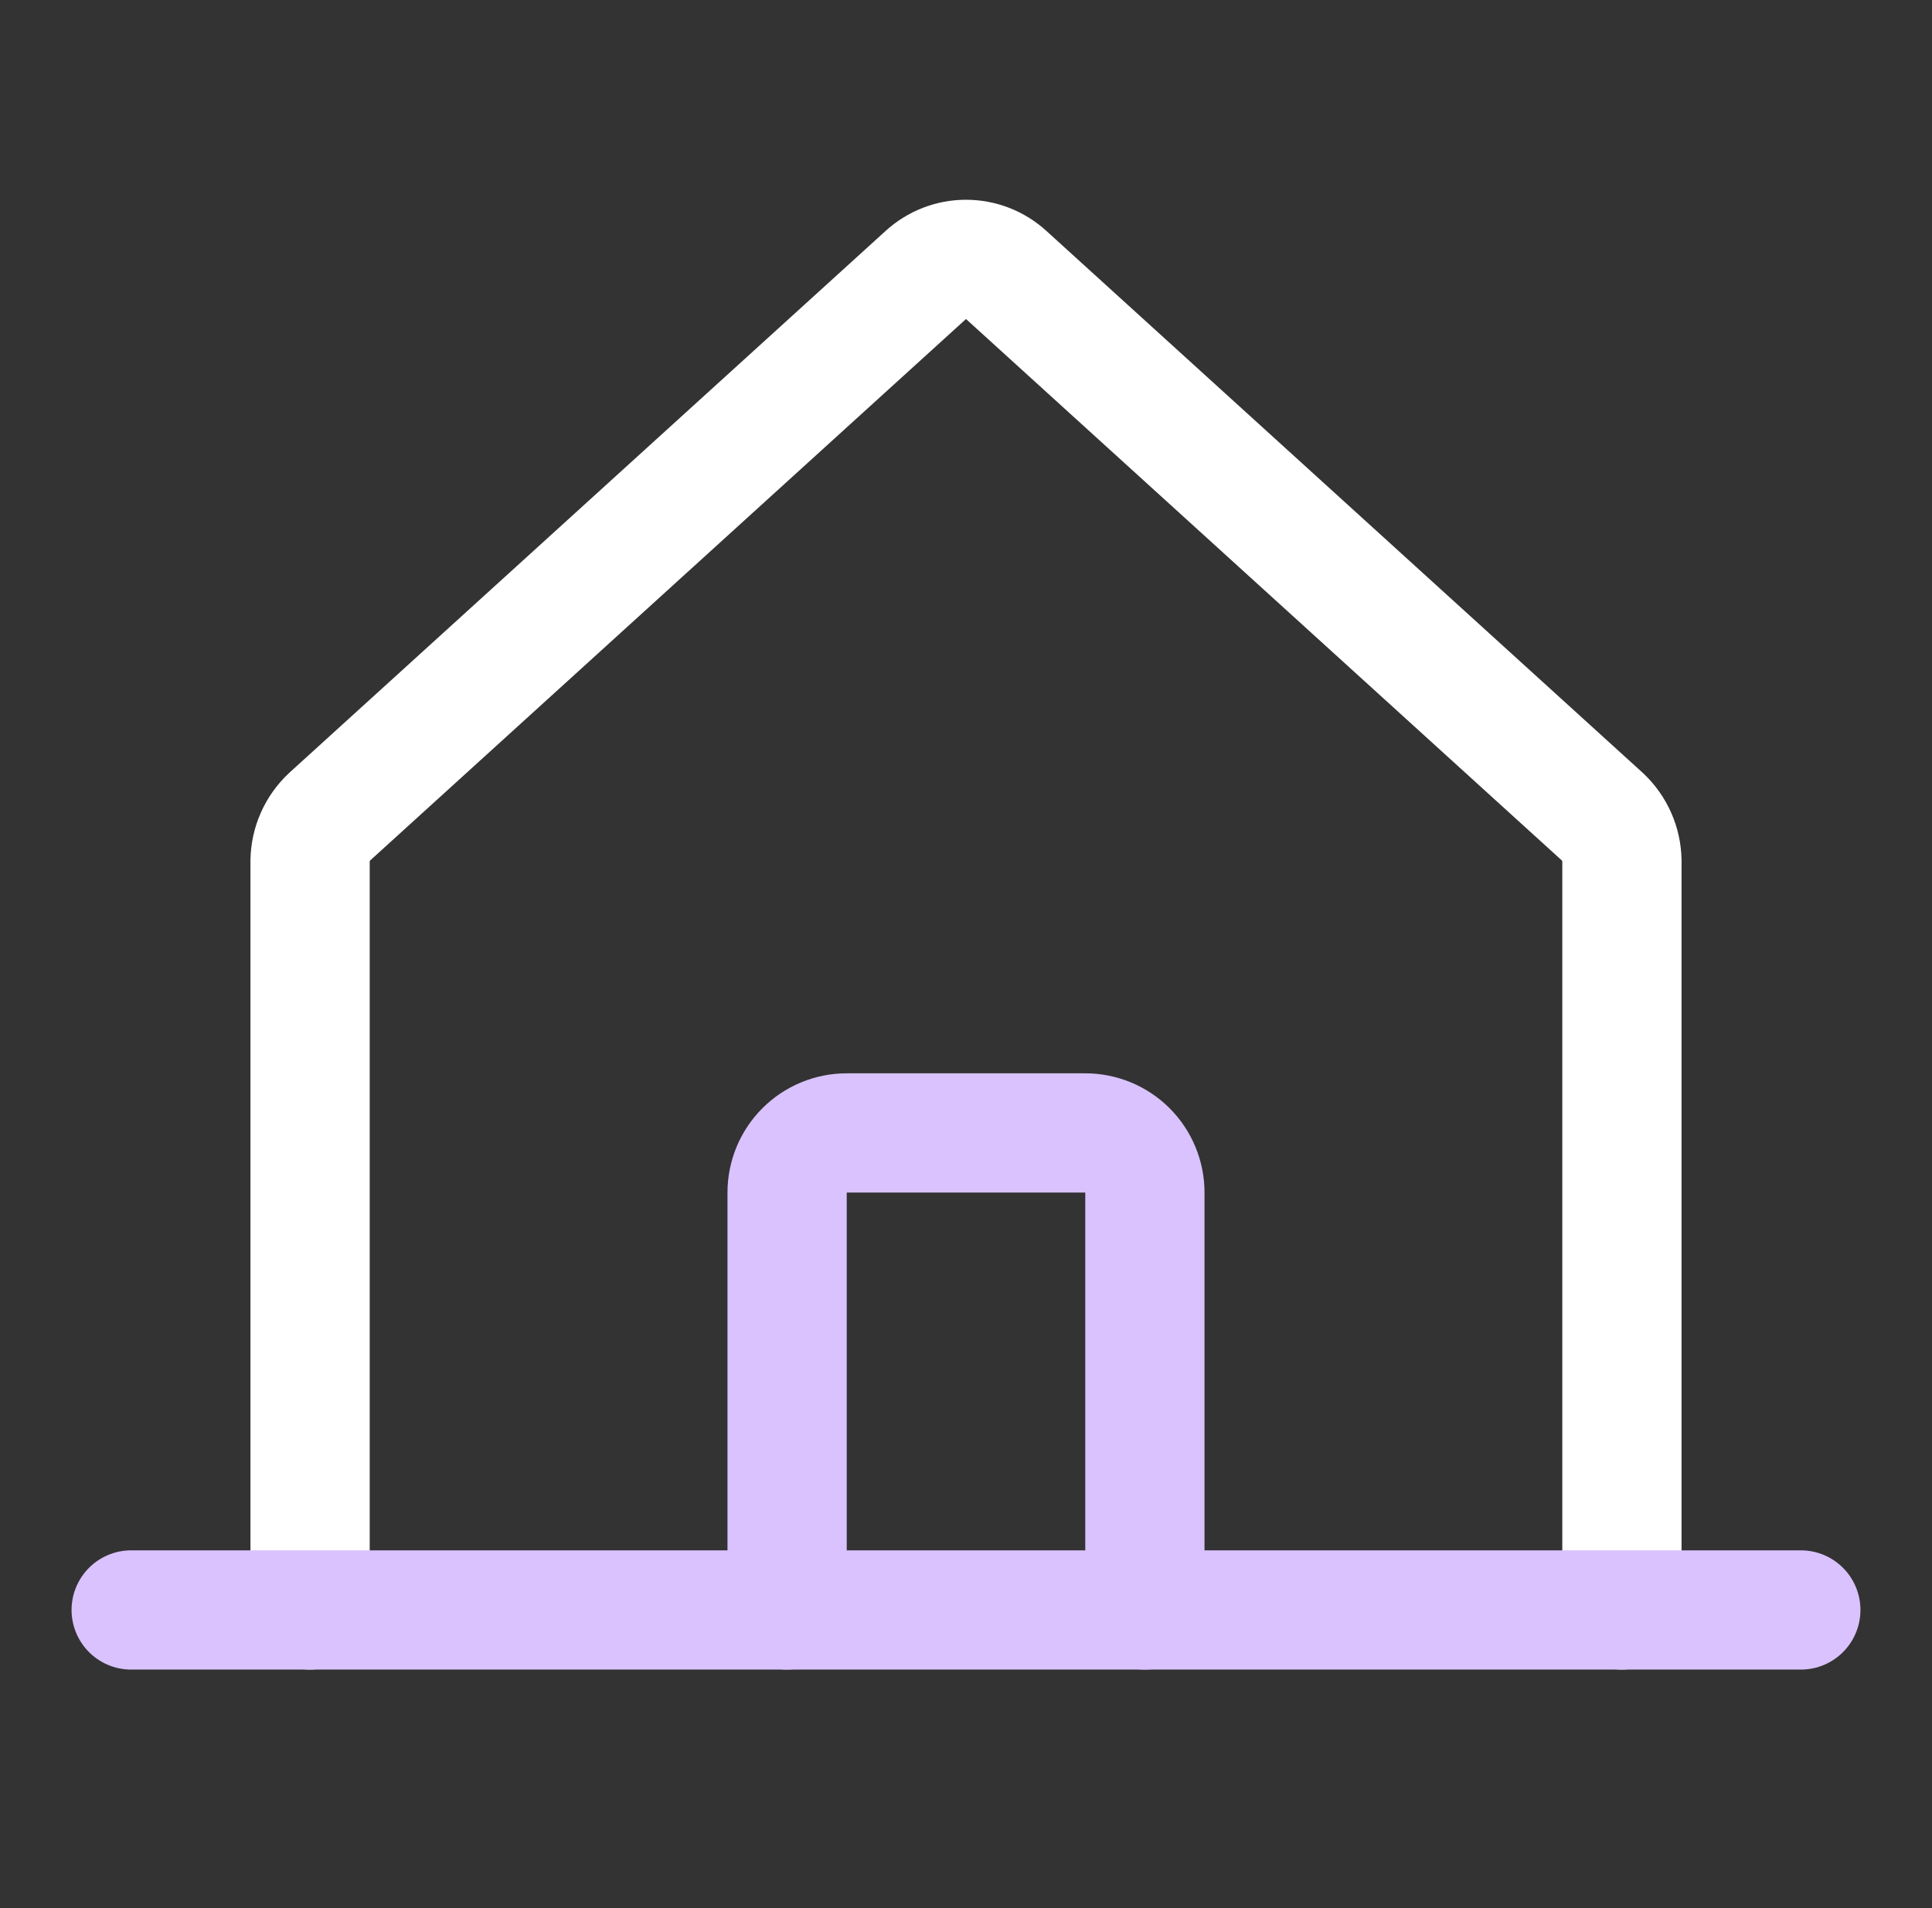
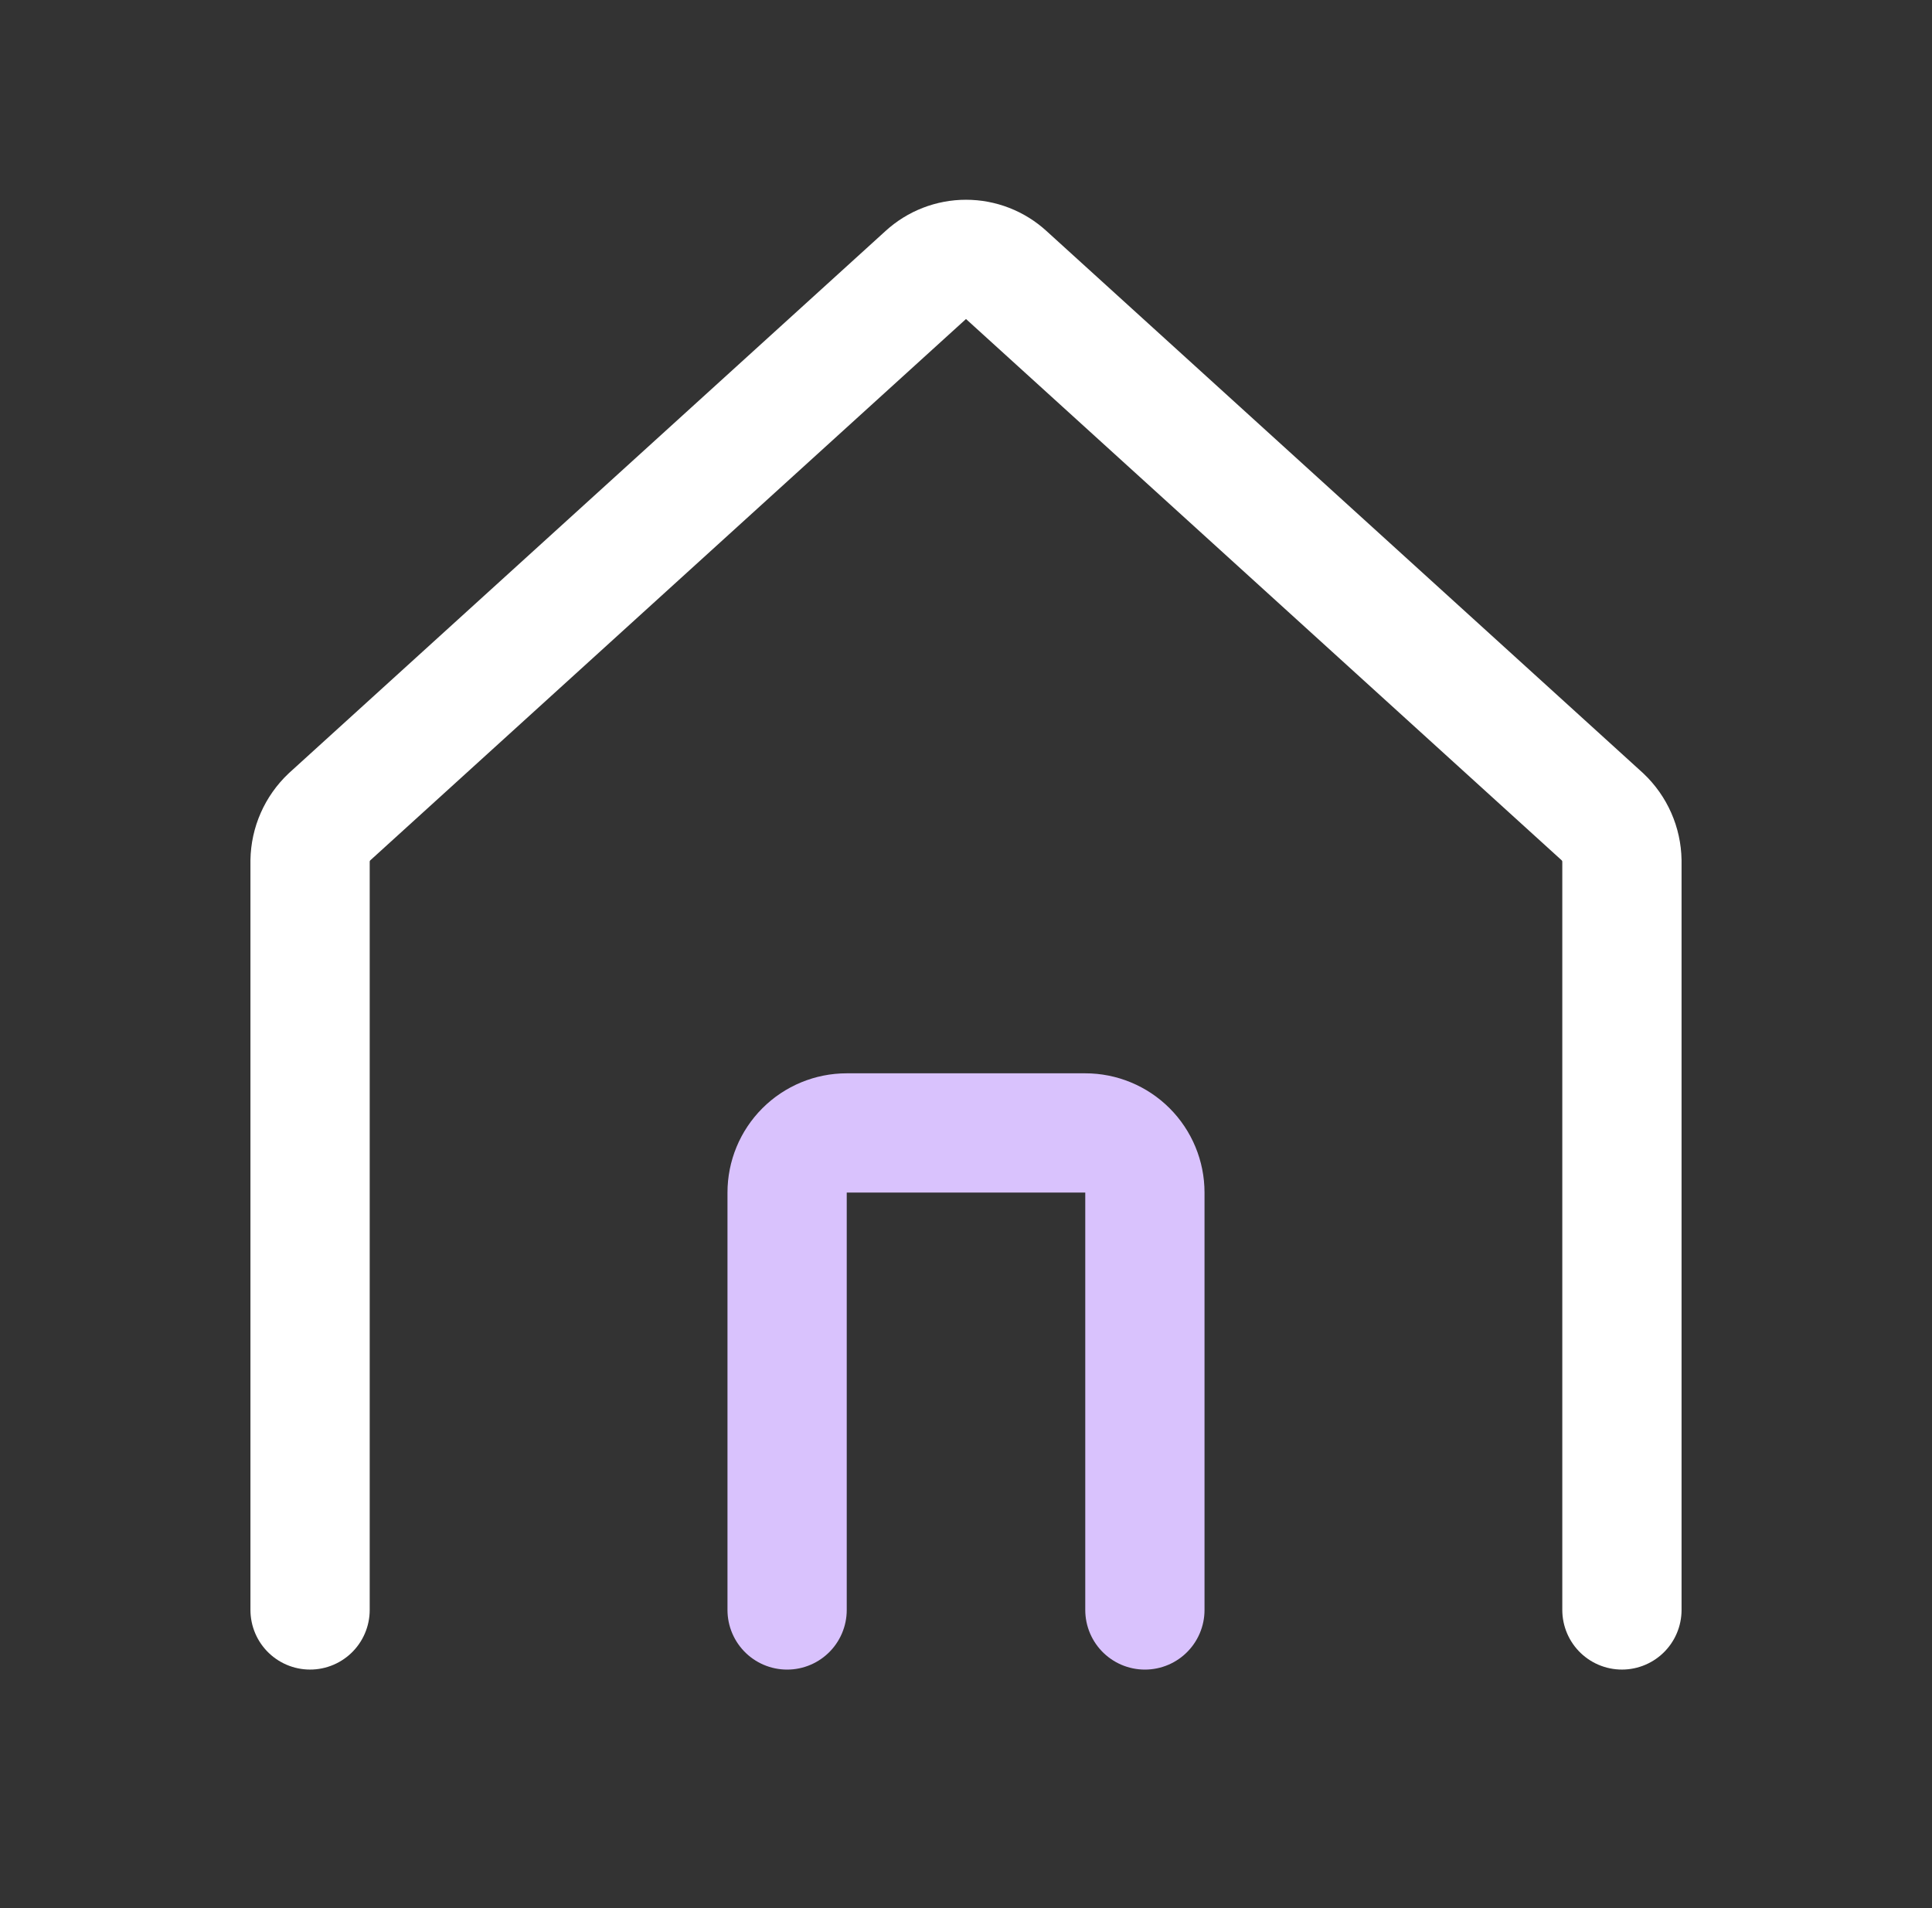
<svg xmlns="http://www.w3.org/2000/svg" width="81" height="80" viewBox="0 0 81 80" fill="none">
  <rect x="0" y="0" width="81" height="80" fill="#333333" stroke="none" />
  <path d="M68 67.499V36.093C67.994 35.747 67.92 35.406 67.78 35.089C67.641 34.773 67.439 34.487 67.188 34.249L42.188 11.531C41.727 11.109 41.125 10.875 40.5 10.875C39.875 10.875 39.273 11.109 38.812 11.531L13.812 34.249C13.561 34.487 13.359 34.773 13.22 35.089C13.08 35.406 13.006 35.747 13 36.093V67.499" stroke="white" stroke-width="5" stroke-linecap="round" stroke-linejoin="round" />
-   <path d="M5.5 67.5H75.5" stroke="#D9C2FD" stroke-width="5" stroke-linecap="round" stroke-linejoin="round" />
  <path d="M48 67.5V50C48 49.337 47.737 48.701 47.268 48.232C46.799 47.763 46.163 47.5 45.5 47.5H35.5C34.837 47.5 34.201 47.763 33.732 48.232C33.263 48.701 33 49.337 33 50V67.5" stroke="#D9C2FD" stroke-width="5" stroke-linecap="round" stroke-linejoin="round" />
</svg>